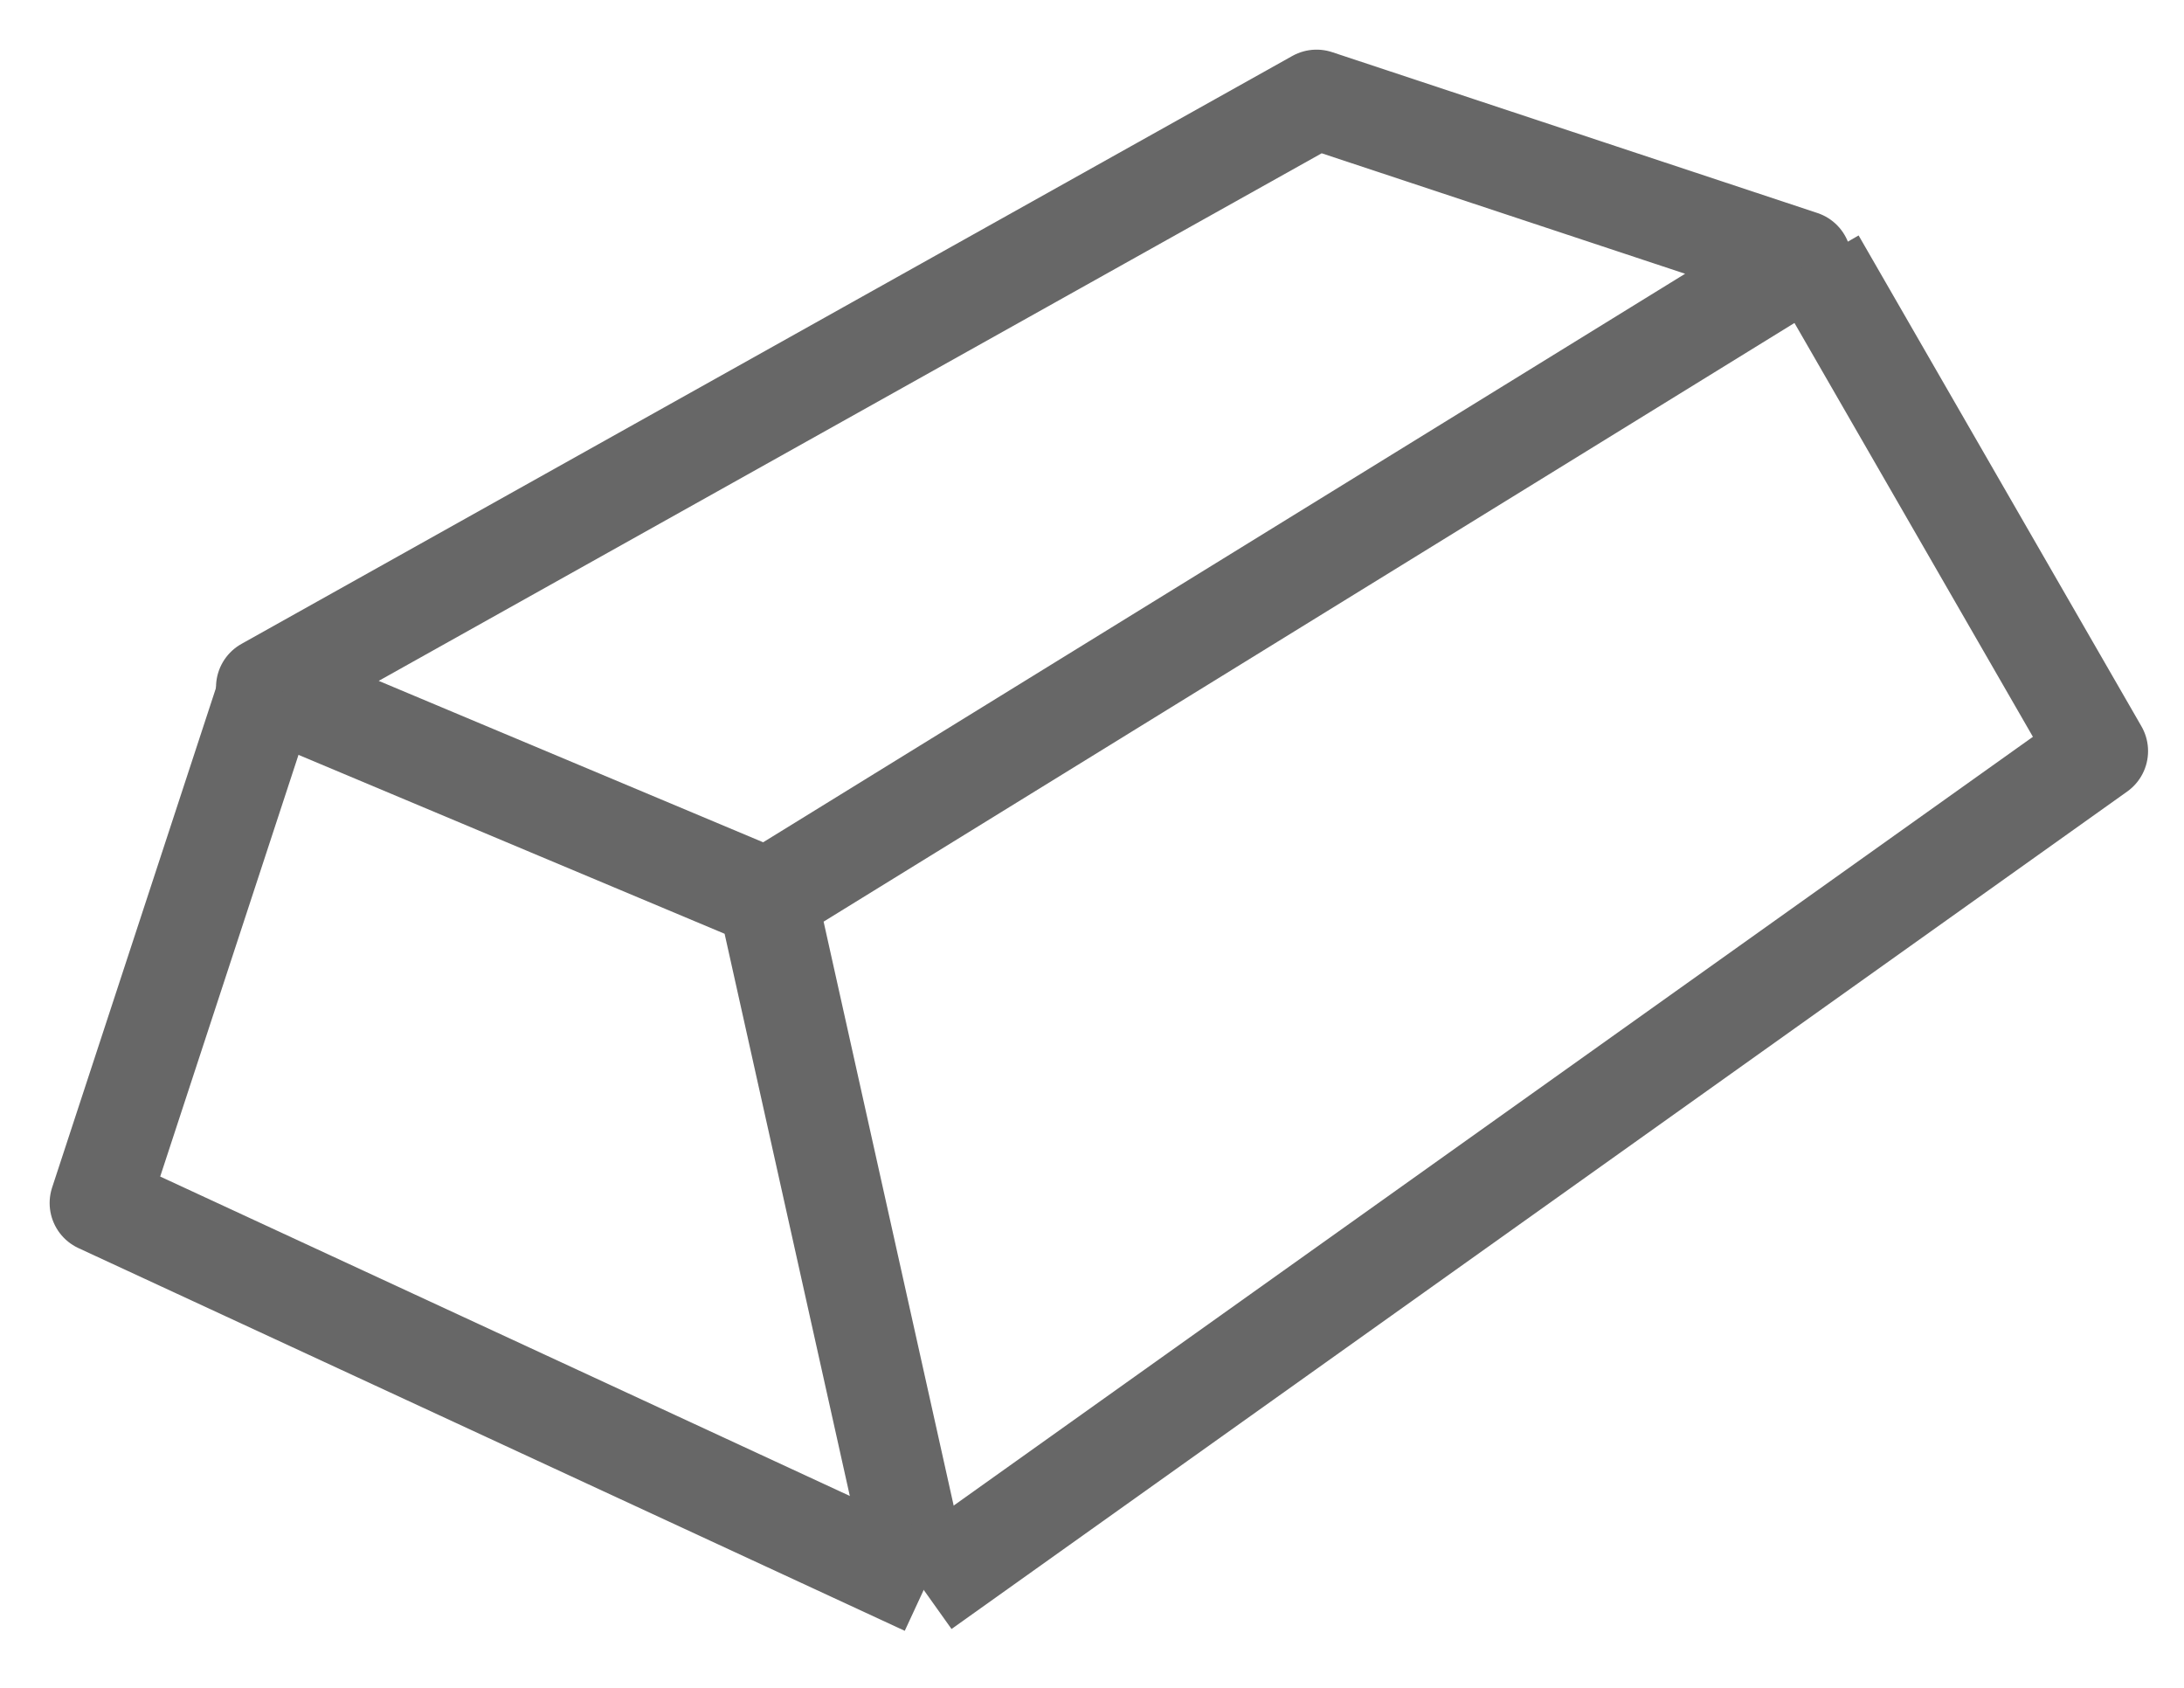
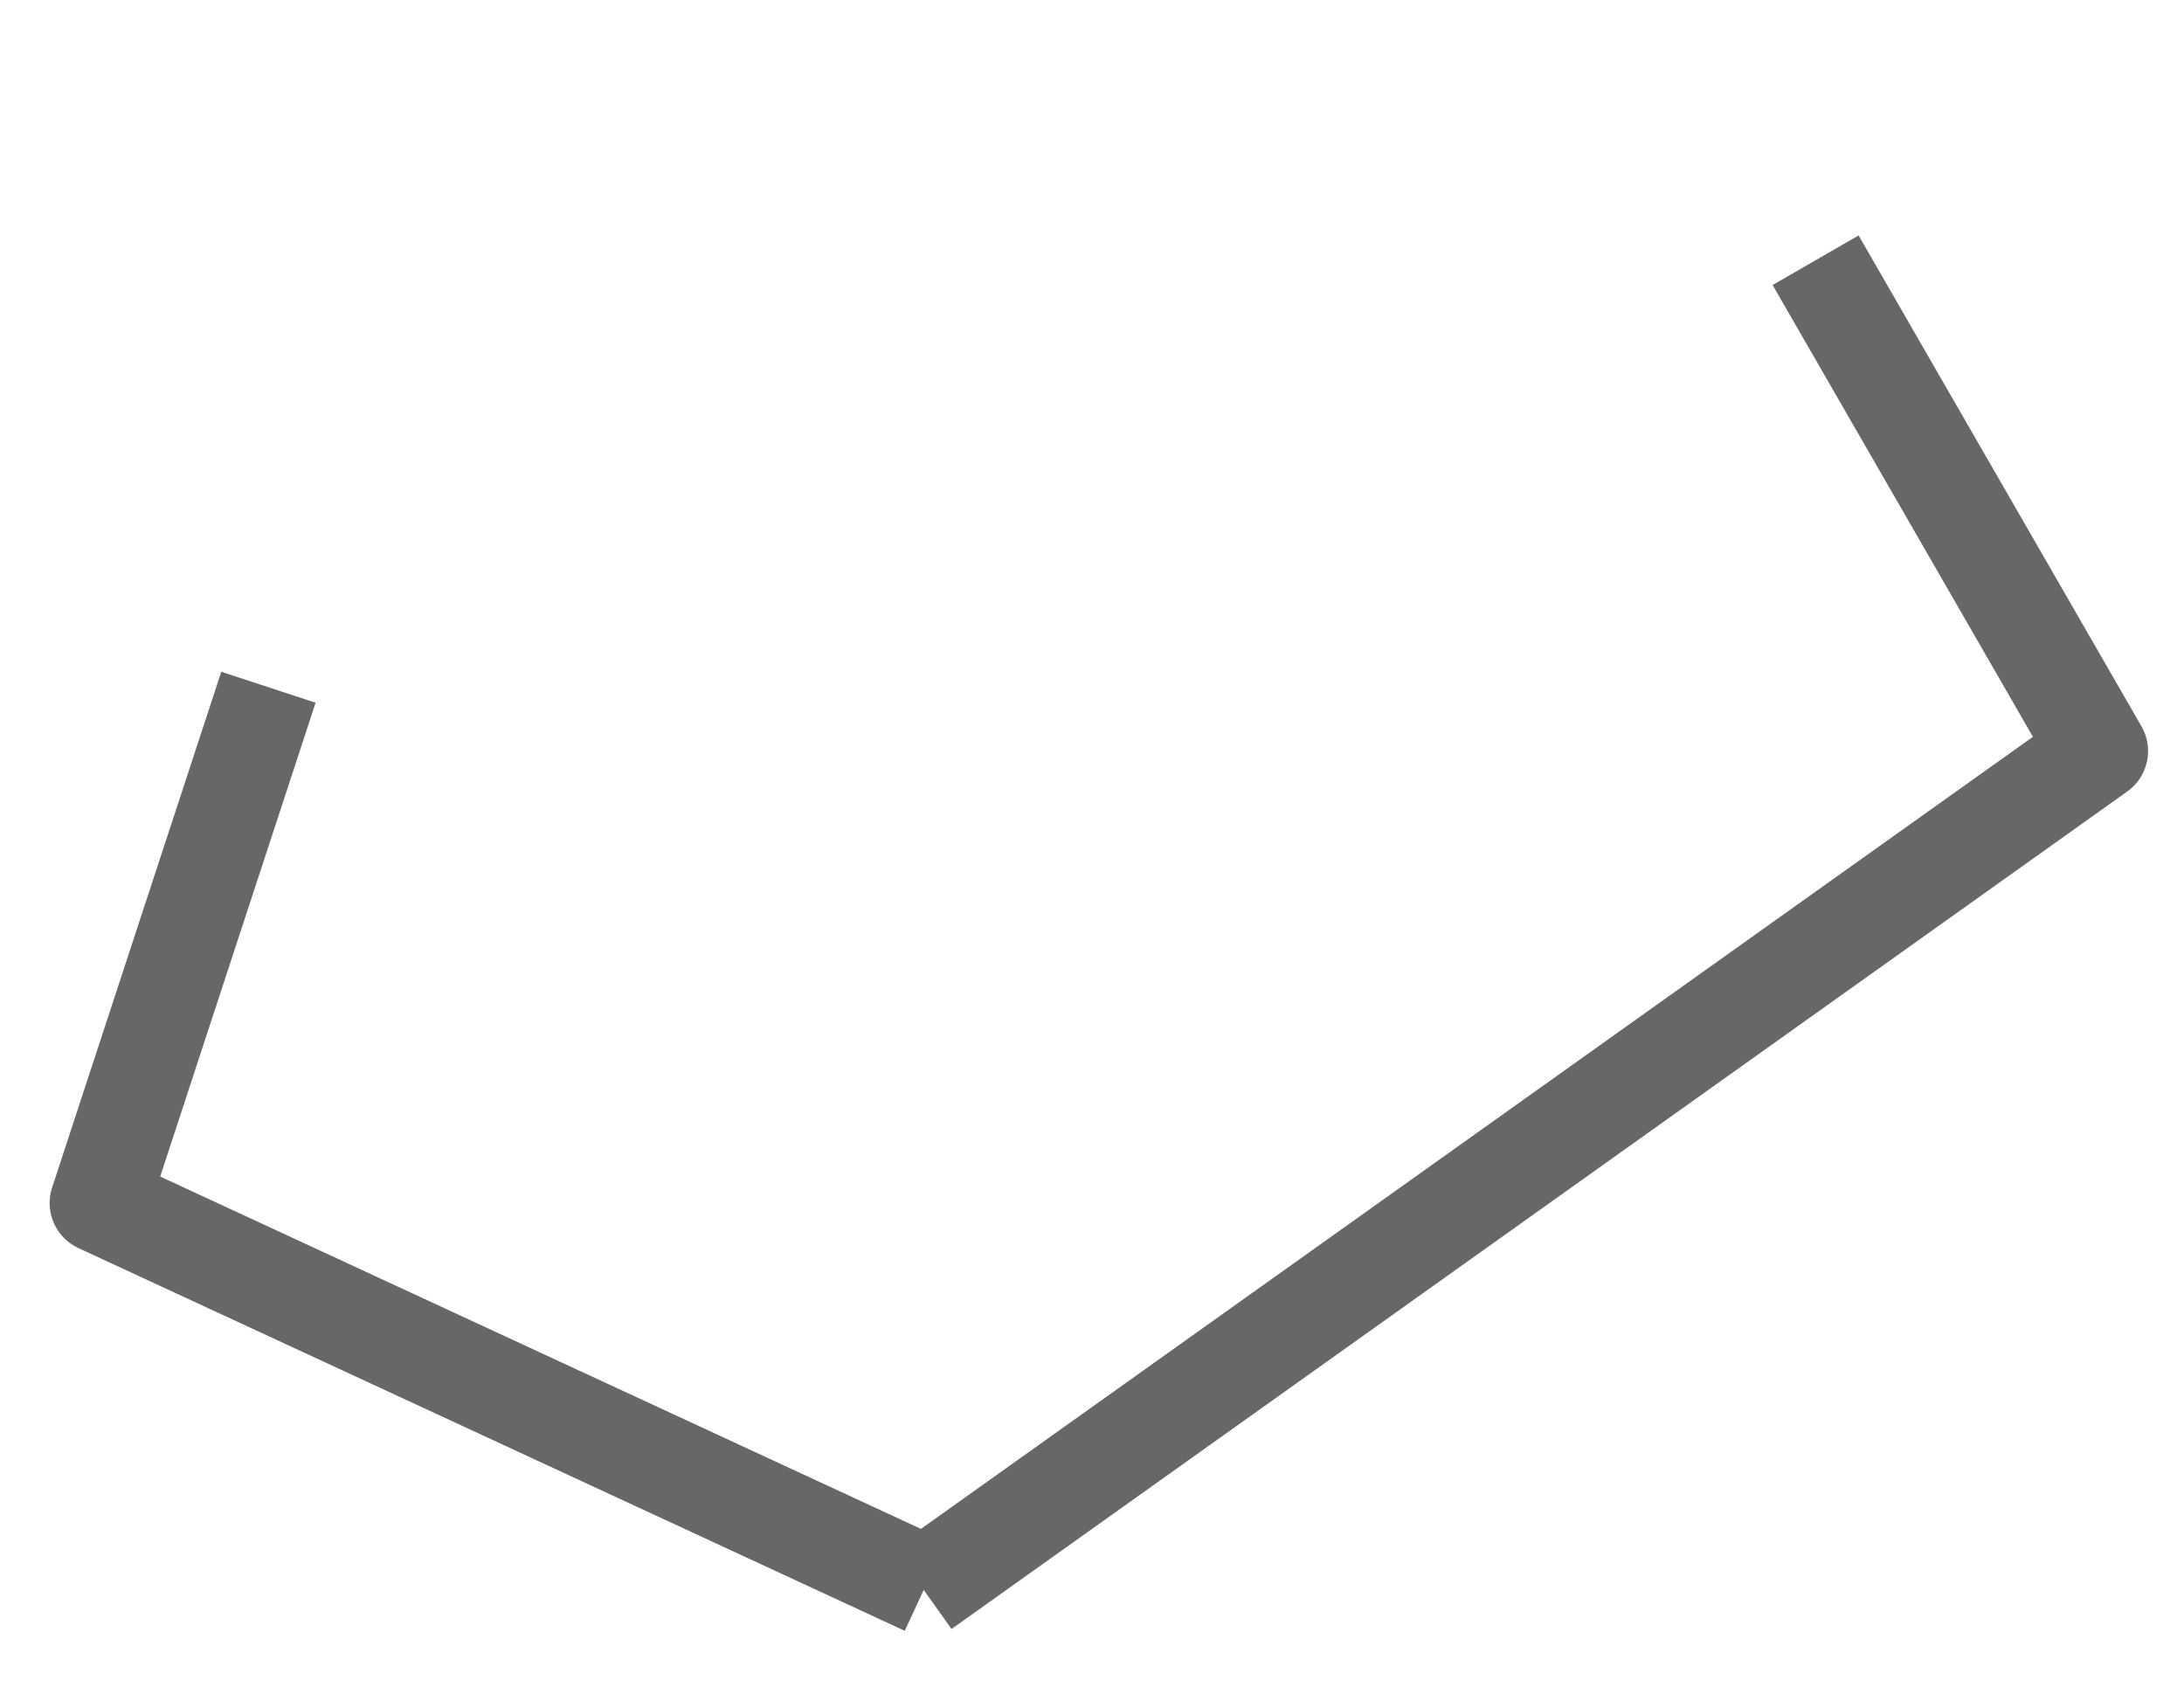
<svg xmlns="http://www.w3.org/2000/svg" width="22" height="17" viewBox="0 0 22 17" fill="none">
-   <path d="M9.268 15.944L7.731 9.044M7.731 9.044L18.15 2.62L13.262 1L2.676 6.922L7.731 9.044Z" stroke="#676767" stroke-linejoin="round" />
  <path d="M9.295 16L21.138 7.565L18.289 2.621" stroke="#676767" stroke-linejoin="round" />
  <path d="M2.704 6.922L1 12.117L9.324 15.972" stroke="#676767" stroke-linejoin="round" />
</svg>